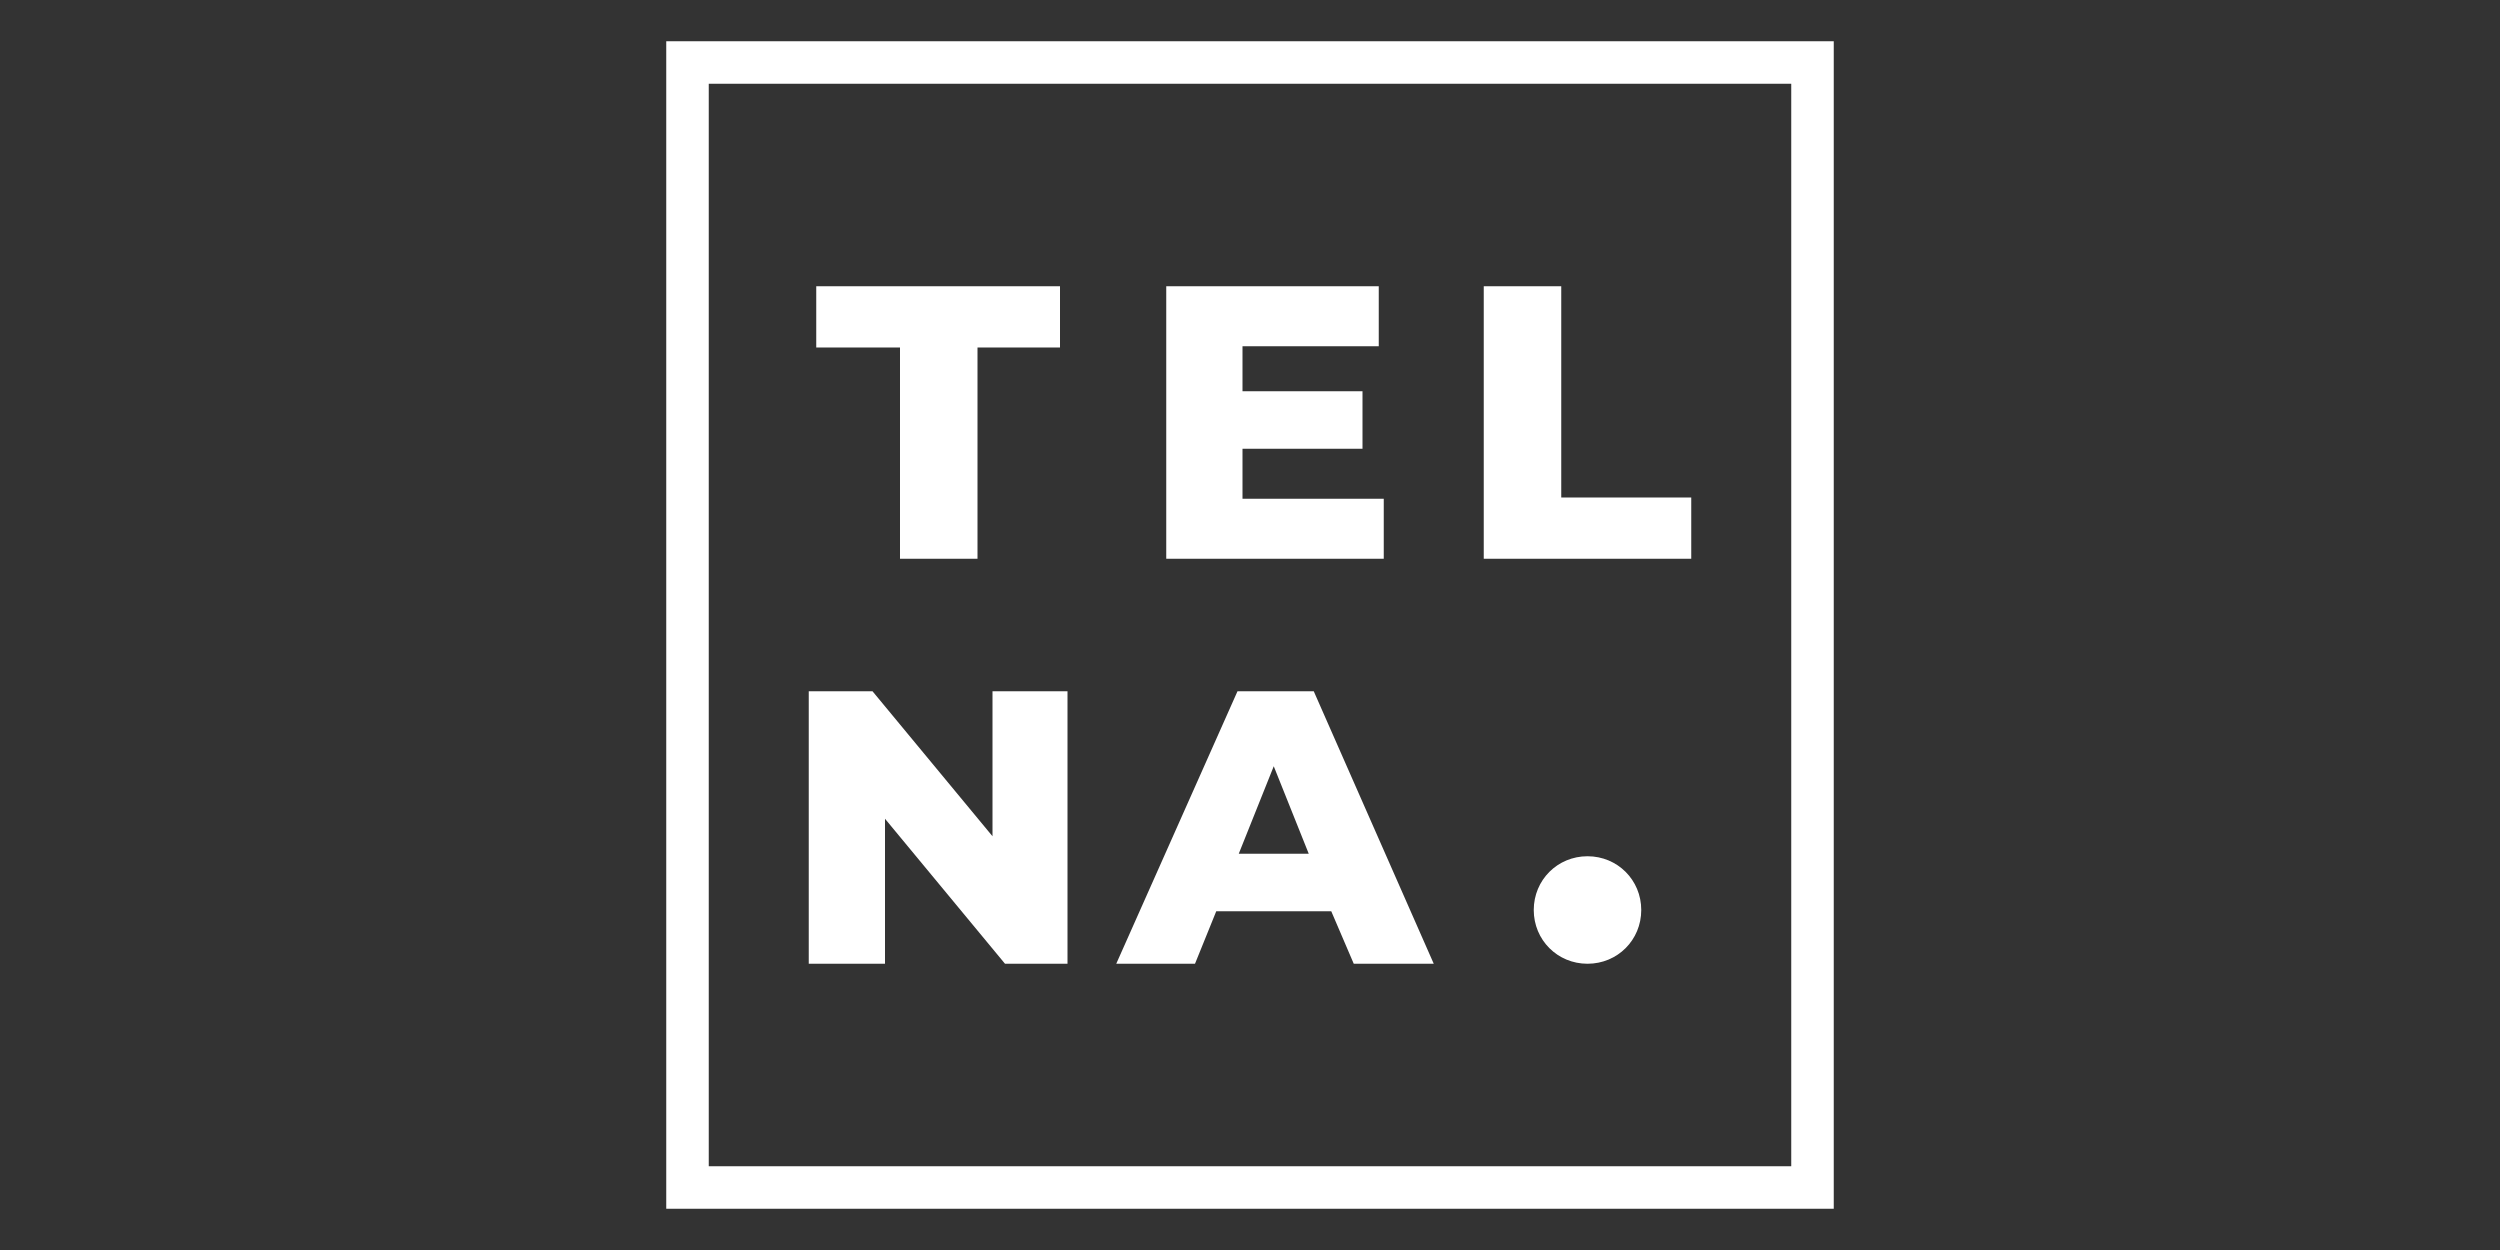
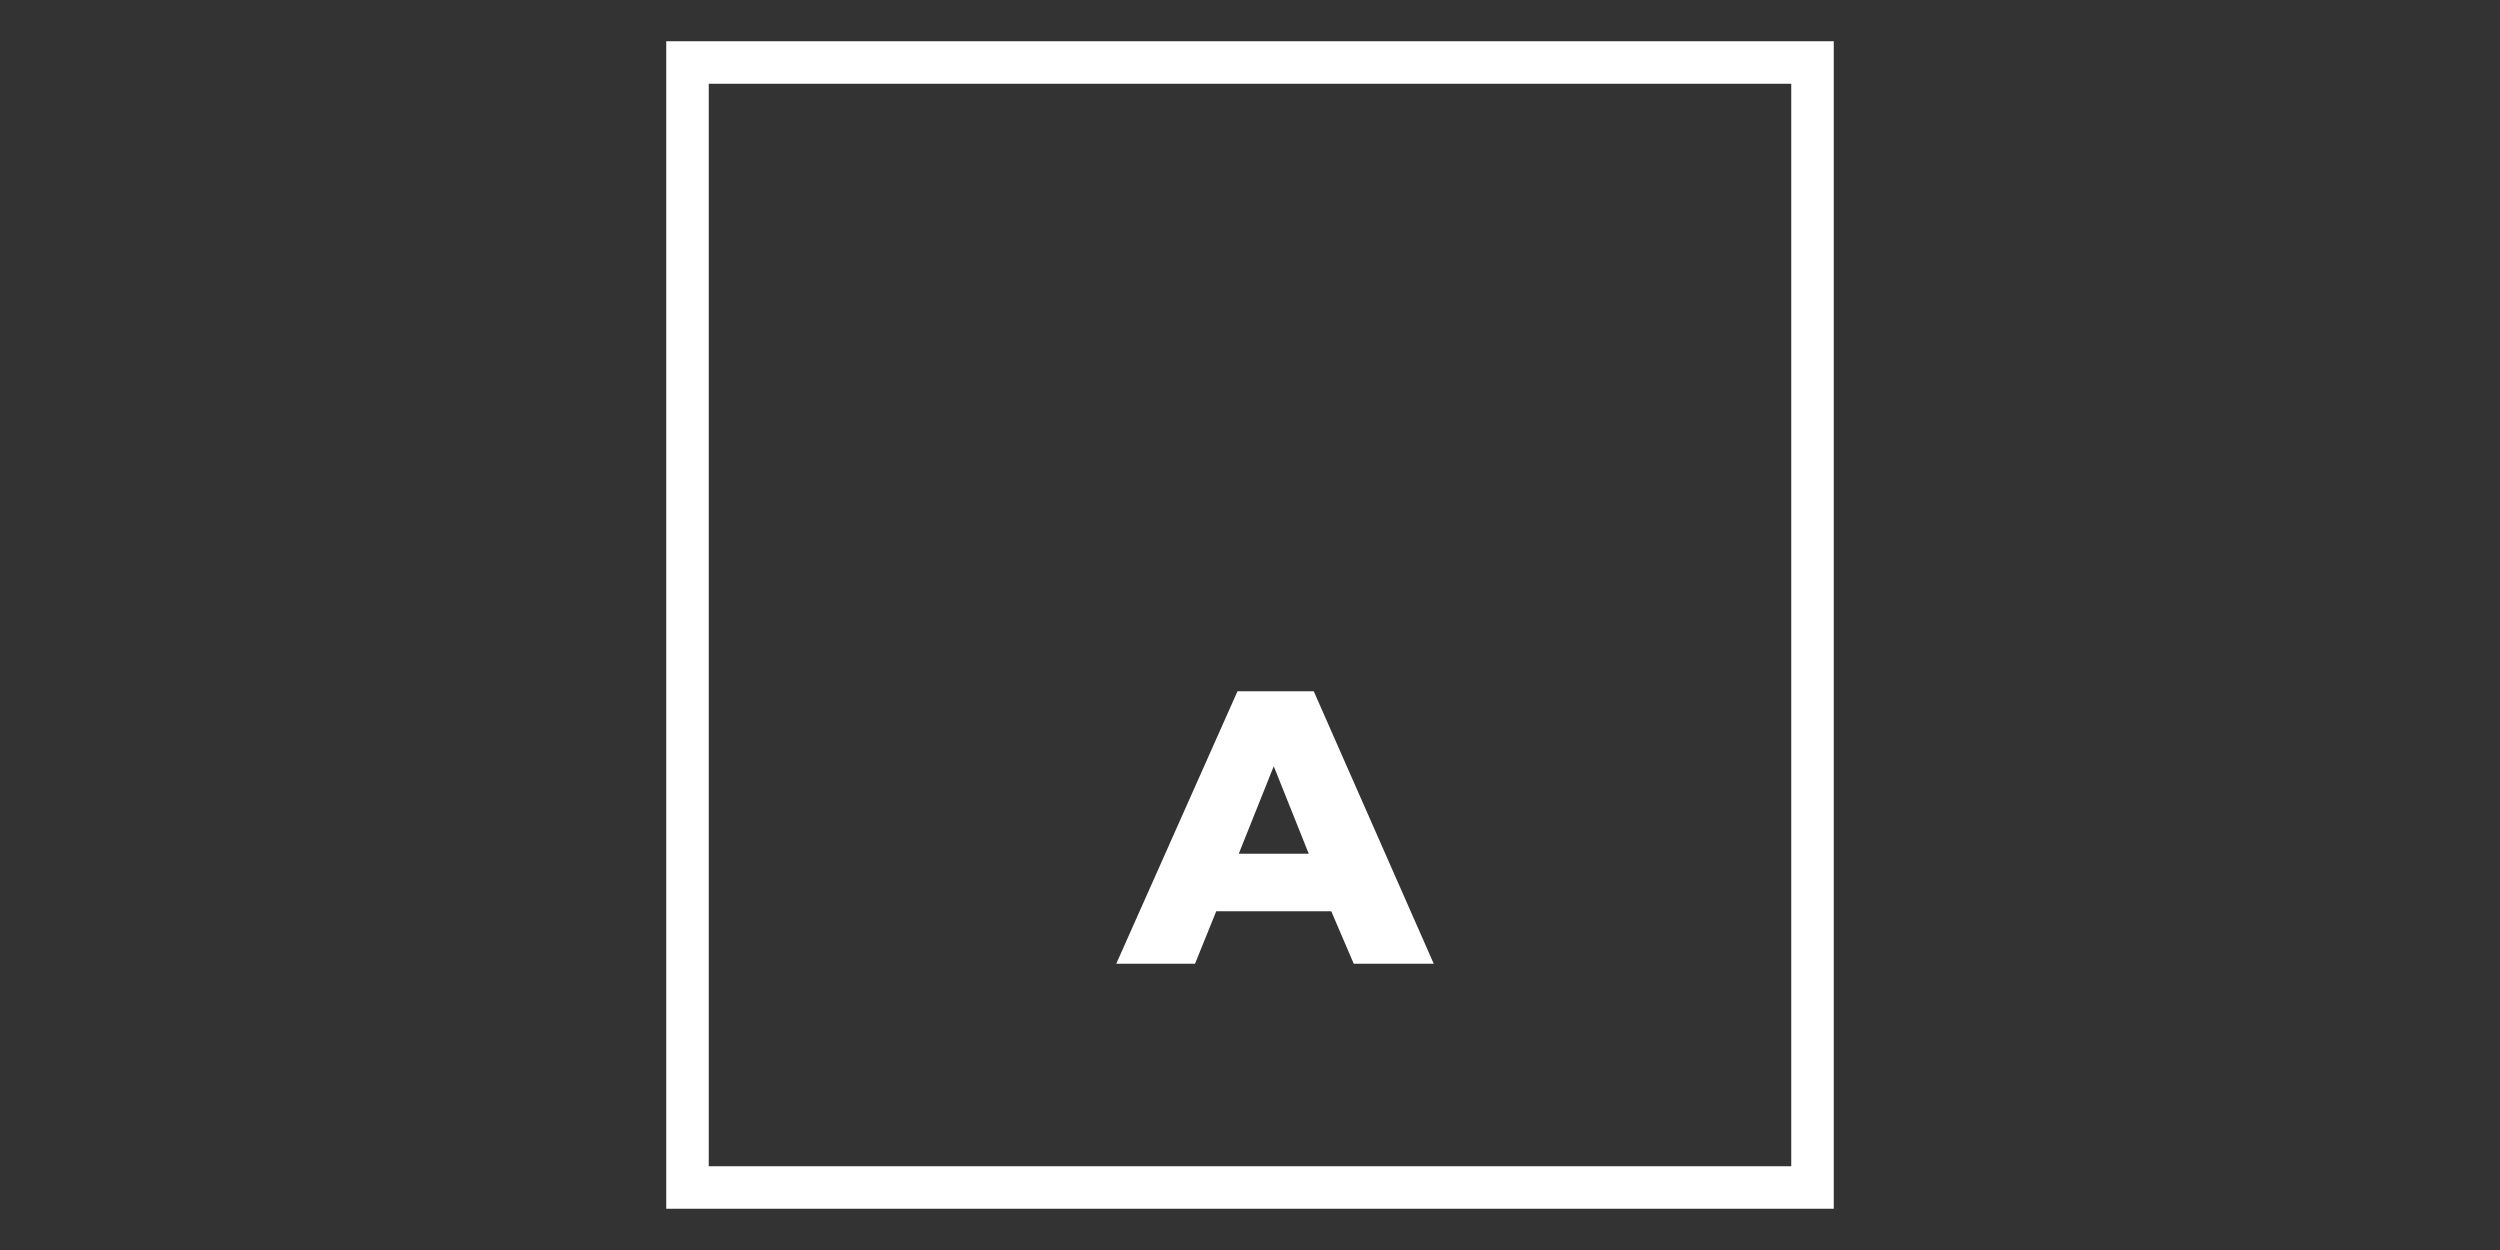
<svg xmlns="http://www.w3.org/2000/svg" version="1.1" id="Capa_1" x="0px" y="0px" viewBox="0 0 200 100" style="enable-background:new 0 0 200 100;" xml:space="preserve">
  <rect x="0" y="0" width="200" height="100" fill="#333333" stroke="none" />
  <style type="text/css">
	.st0{fill:#FFFFFF;}
</style>
  <g id="Layer_2">
    <g id="Layer_1-2">
      <g>
        <path class="st0" d="M146.7,96.7H53.3V3.3h93.4V96.7z M56.7,93.3h86.6V6.7H56.7V93.3z" />
-         <polygon class="st0" points="72,27.8 65.3,27.8 65.3,22.9 84.8,22.9 84.8,27.8 78.2,27.8 78.2,44.7 72,44.7    " />
-         <polygon class="st0" points="110.7,39.9 110.7,44.7 93.3,44.7 93.3,22.9 110.3,22.9 110.3,27.7 99.4,27.7 99.4,31.3 109,31.3      109,35.9 99.4,35.9 99.4,39.9    " />
-         <polygon class="st0" points="118.7,22.9 124.9,22.9 124.9,39.8 135.3,39.8 135.3,44.7 118.7,44.7    " />
-         <polygon class="st0" points="85.4,55.3 85.4,77.1 80.4,77.1 70.8,65.5 70.8,77.1 64.7,77.1 64.7,55.3 69.8,55.3 79.4,66.9      79.4,55.3    " />
        <path class="st0" d="M106.5,72.9h-9.2l-1.7,4.2h-6.3L99,55.3h6.1l9.6,21.8h-6.4L106.5,72.9z M104.7,68.3l-2.8-7l-2.8,7     L104.7,68.3z" />
-         <path class="st0" d="M131.3,72.8c0,2.4-1.9,4.3-4.3,4.3s-4.3-1.9-4.3-4.3s1.9-4.3,4.3-4.3C129.4,68.5,131.3,70.4,131.3,72.8" />
      </g>
    </g>
  </g>
</svg>